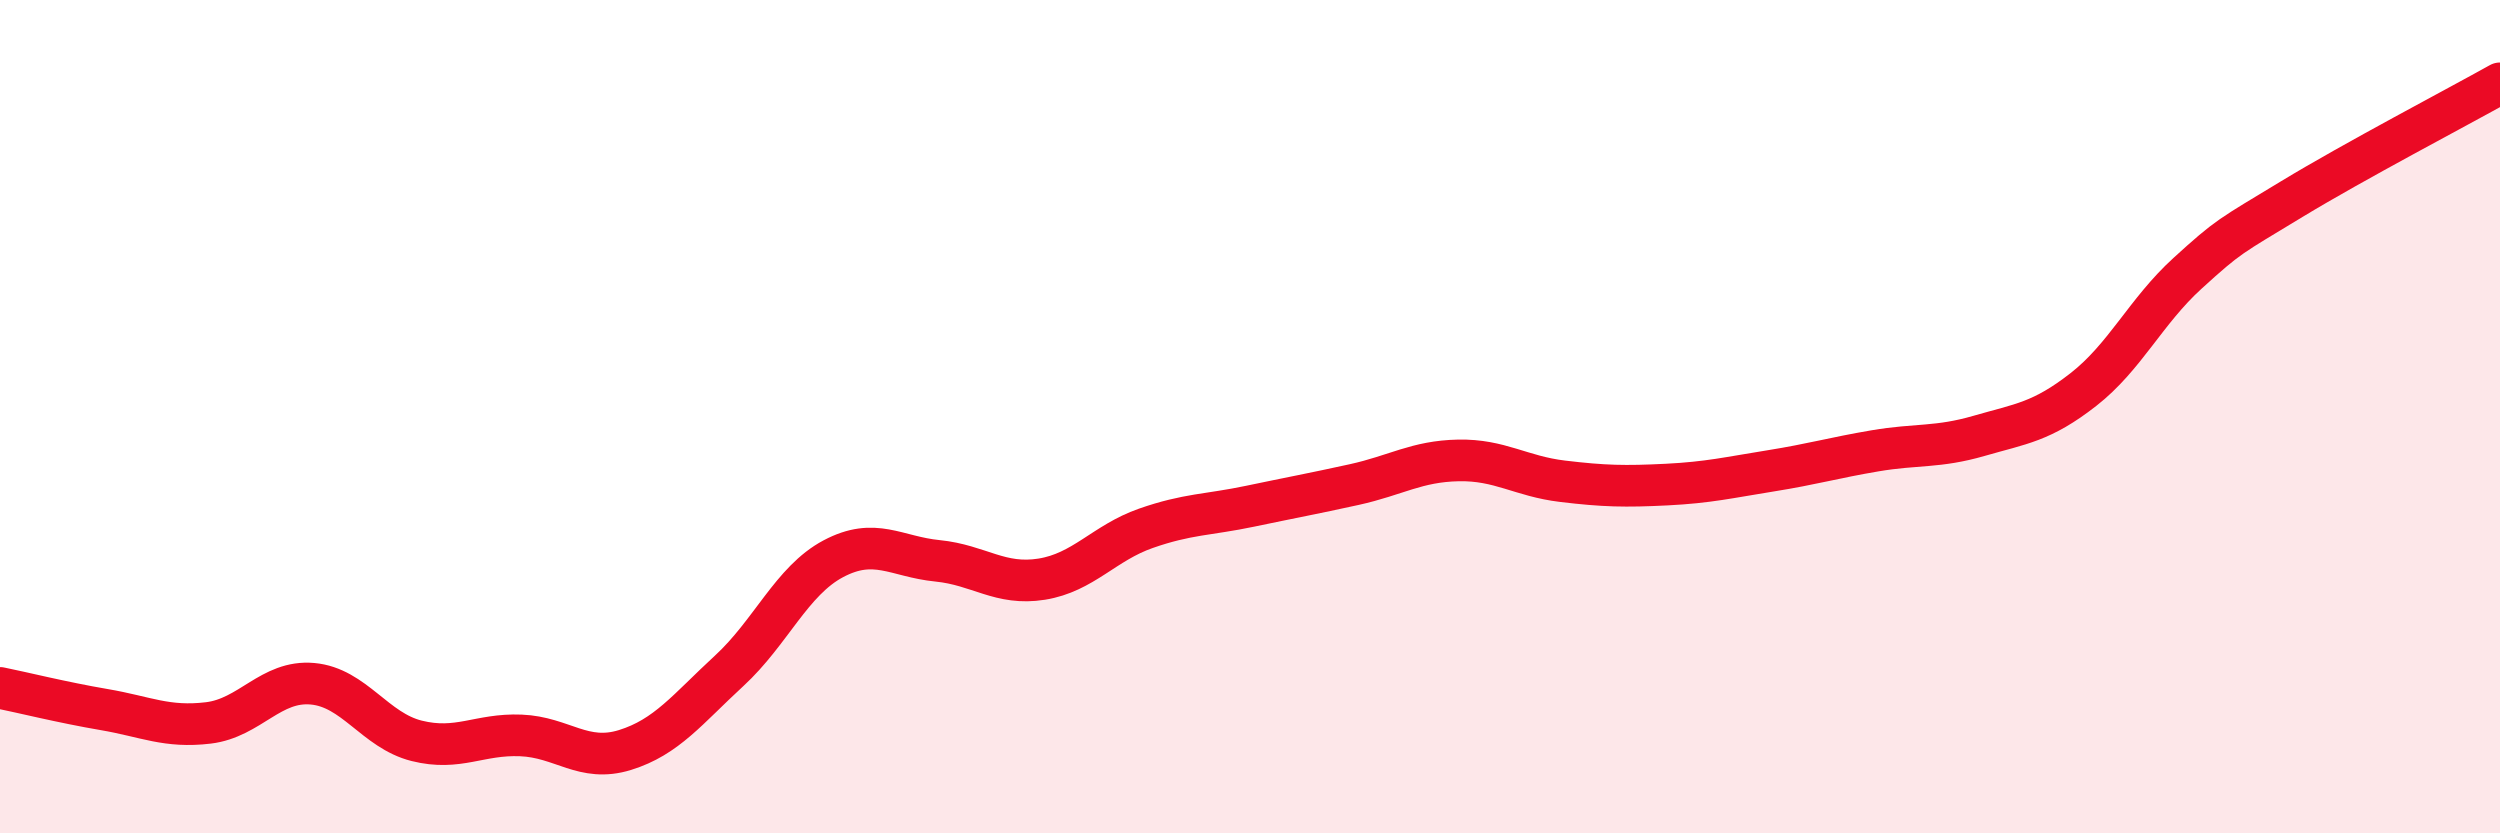
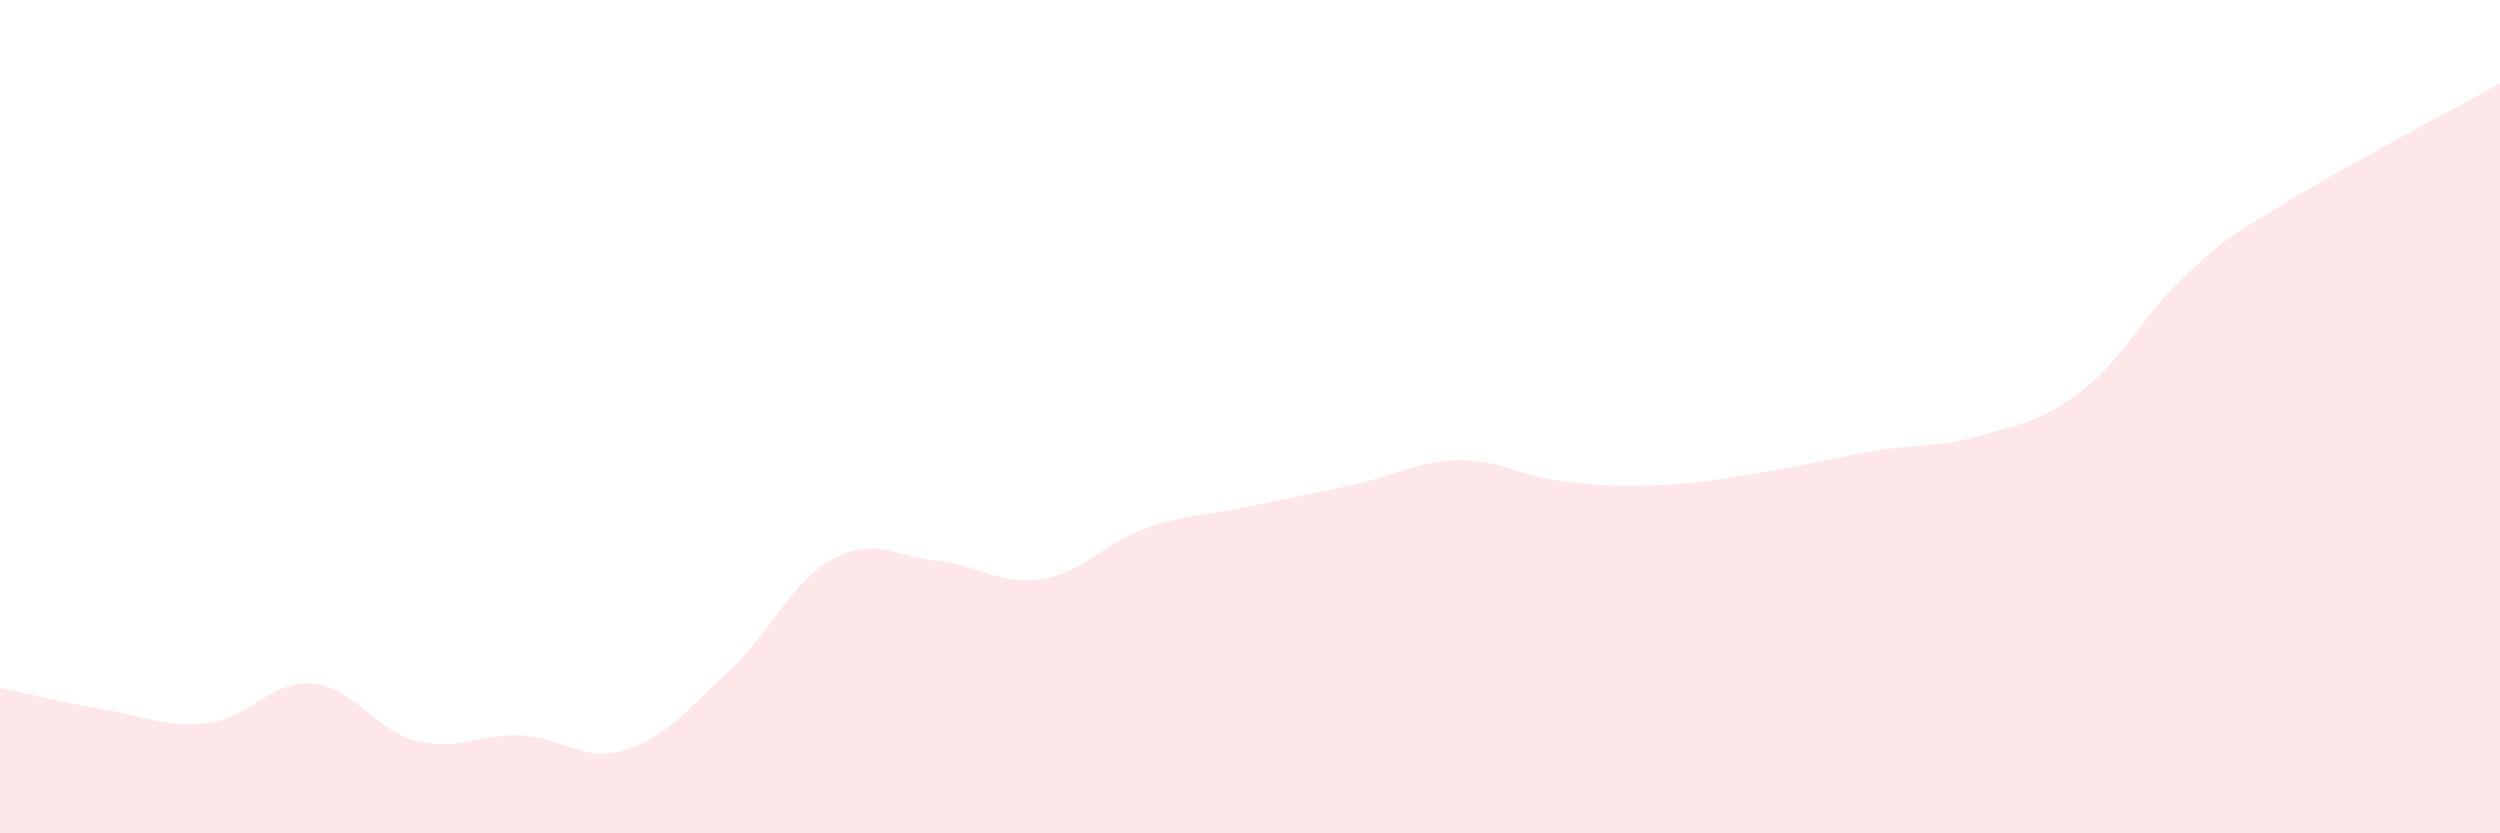
<svg xmlns="http://www.w3.org/2000/svg" width="60" height="20" viewBox="0 0 60 20">
  <path d="M 0,16.51 C 0.5,16.61 1.5,16.86 2.5,17.03 C 3.5,17.2 4,17.47 5,17.35 C 6,17.23 6.5,16.32 7.5,16.41 C 8.5,16.5 9,17.53 10,17.78 C 11,18.03 11.5,17.61 12.5,17.65 C 13.5,17.69 14,18.31 15,18 C 16,17.69 16.5,17.02 17.5,16.1 C 18.5,15.18 19,13.94 20,13.41 C 21,12.88 21.5,13.36 22.5,13.46 C 23.5,13.56 24,14.06 25,13.9 C 26,13.74 26.5,13.03 27.5,12.68 C 28.5,12.33 29,12.36 30,12.15 C 31,11.94 31.5,11.85 32.5,11.63 C 33.5,11.41 34,11.07 35,11.05 C 36,11.03 36.5,11.43 37.5,11.55 C 38.5,11.67 39,11.68 40,11.63 C 41,11.58 41.5,11.46 42.5,11.3 C 43.5,11.14 44,10.99 45,10.82 C 46,10.65 46.5,10.75 47.5,10.46 C 48.5,10.17 49,10.13 50,9.35 C 51,8.57 51.5,7.47 52.5,6.56 C 53.5,5.65 53.5,5.69 55,4.78 C 56.5,3.87 59,2.56 60,2L60 20L0 20Z" fill="#EB0A25" opacity="0.1" stroke-linecap="round" stroke-linejoin="round" />
-   <path d="M 0,16.51 C 0.5,16.61 1.5,16.86 2.5,17.03 C 3.5,17.2 4,17.47 5,17.35 C 6,17.23 6.5,16.32 7.5,16.41 C 8.5,16.5 9,17.53 10,17.78 C 11,18.03 11.5,17.61 12.5,17.65 C 13.5,17.69 14,18.31 15,18 C 16,17.69 16.5,17.02 17.5,16.1 C 18.5,15.18 19,13.94 20,13.41 C 21,12.88 21.5,13.36 22.5,13.46 C 23.5,13.56 24,14.06 25,13.9 C 26,13.74 26.5,13.03 27.5,12.68 C 28.5,12.33 29,12.36 30,12.15 C 31,11.94 31.5,11.85 32.5,11.63 C 33.5,11.41 34,11.07 35,11.05 C 36,11.03 36.5,11.43 37.5,11.55 C 38.5,11.67 39,11.68 40,11.63 C 41,11.58 41.5,11.46 42.5,11.3 C 43.5,11.14 44,10.99 45,10.82 C 46,10.65 46.5,10.75 47.5,10.46 C 48.5,10.17 49,10.13 50,9.35 C 51,8.57 51.5,7.47 52.5,6.56 C 53.5,5.65 53.5,5.69 55,4.78 C 56.5,3.87 59,2.56 60,2" stroke="#EB0A25" stroke-width="1" fill="none" stroke-linecap="round" stroke-linejoin="round" />
</svg>